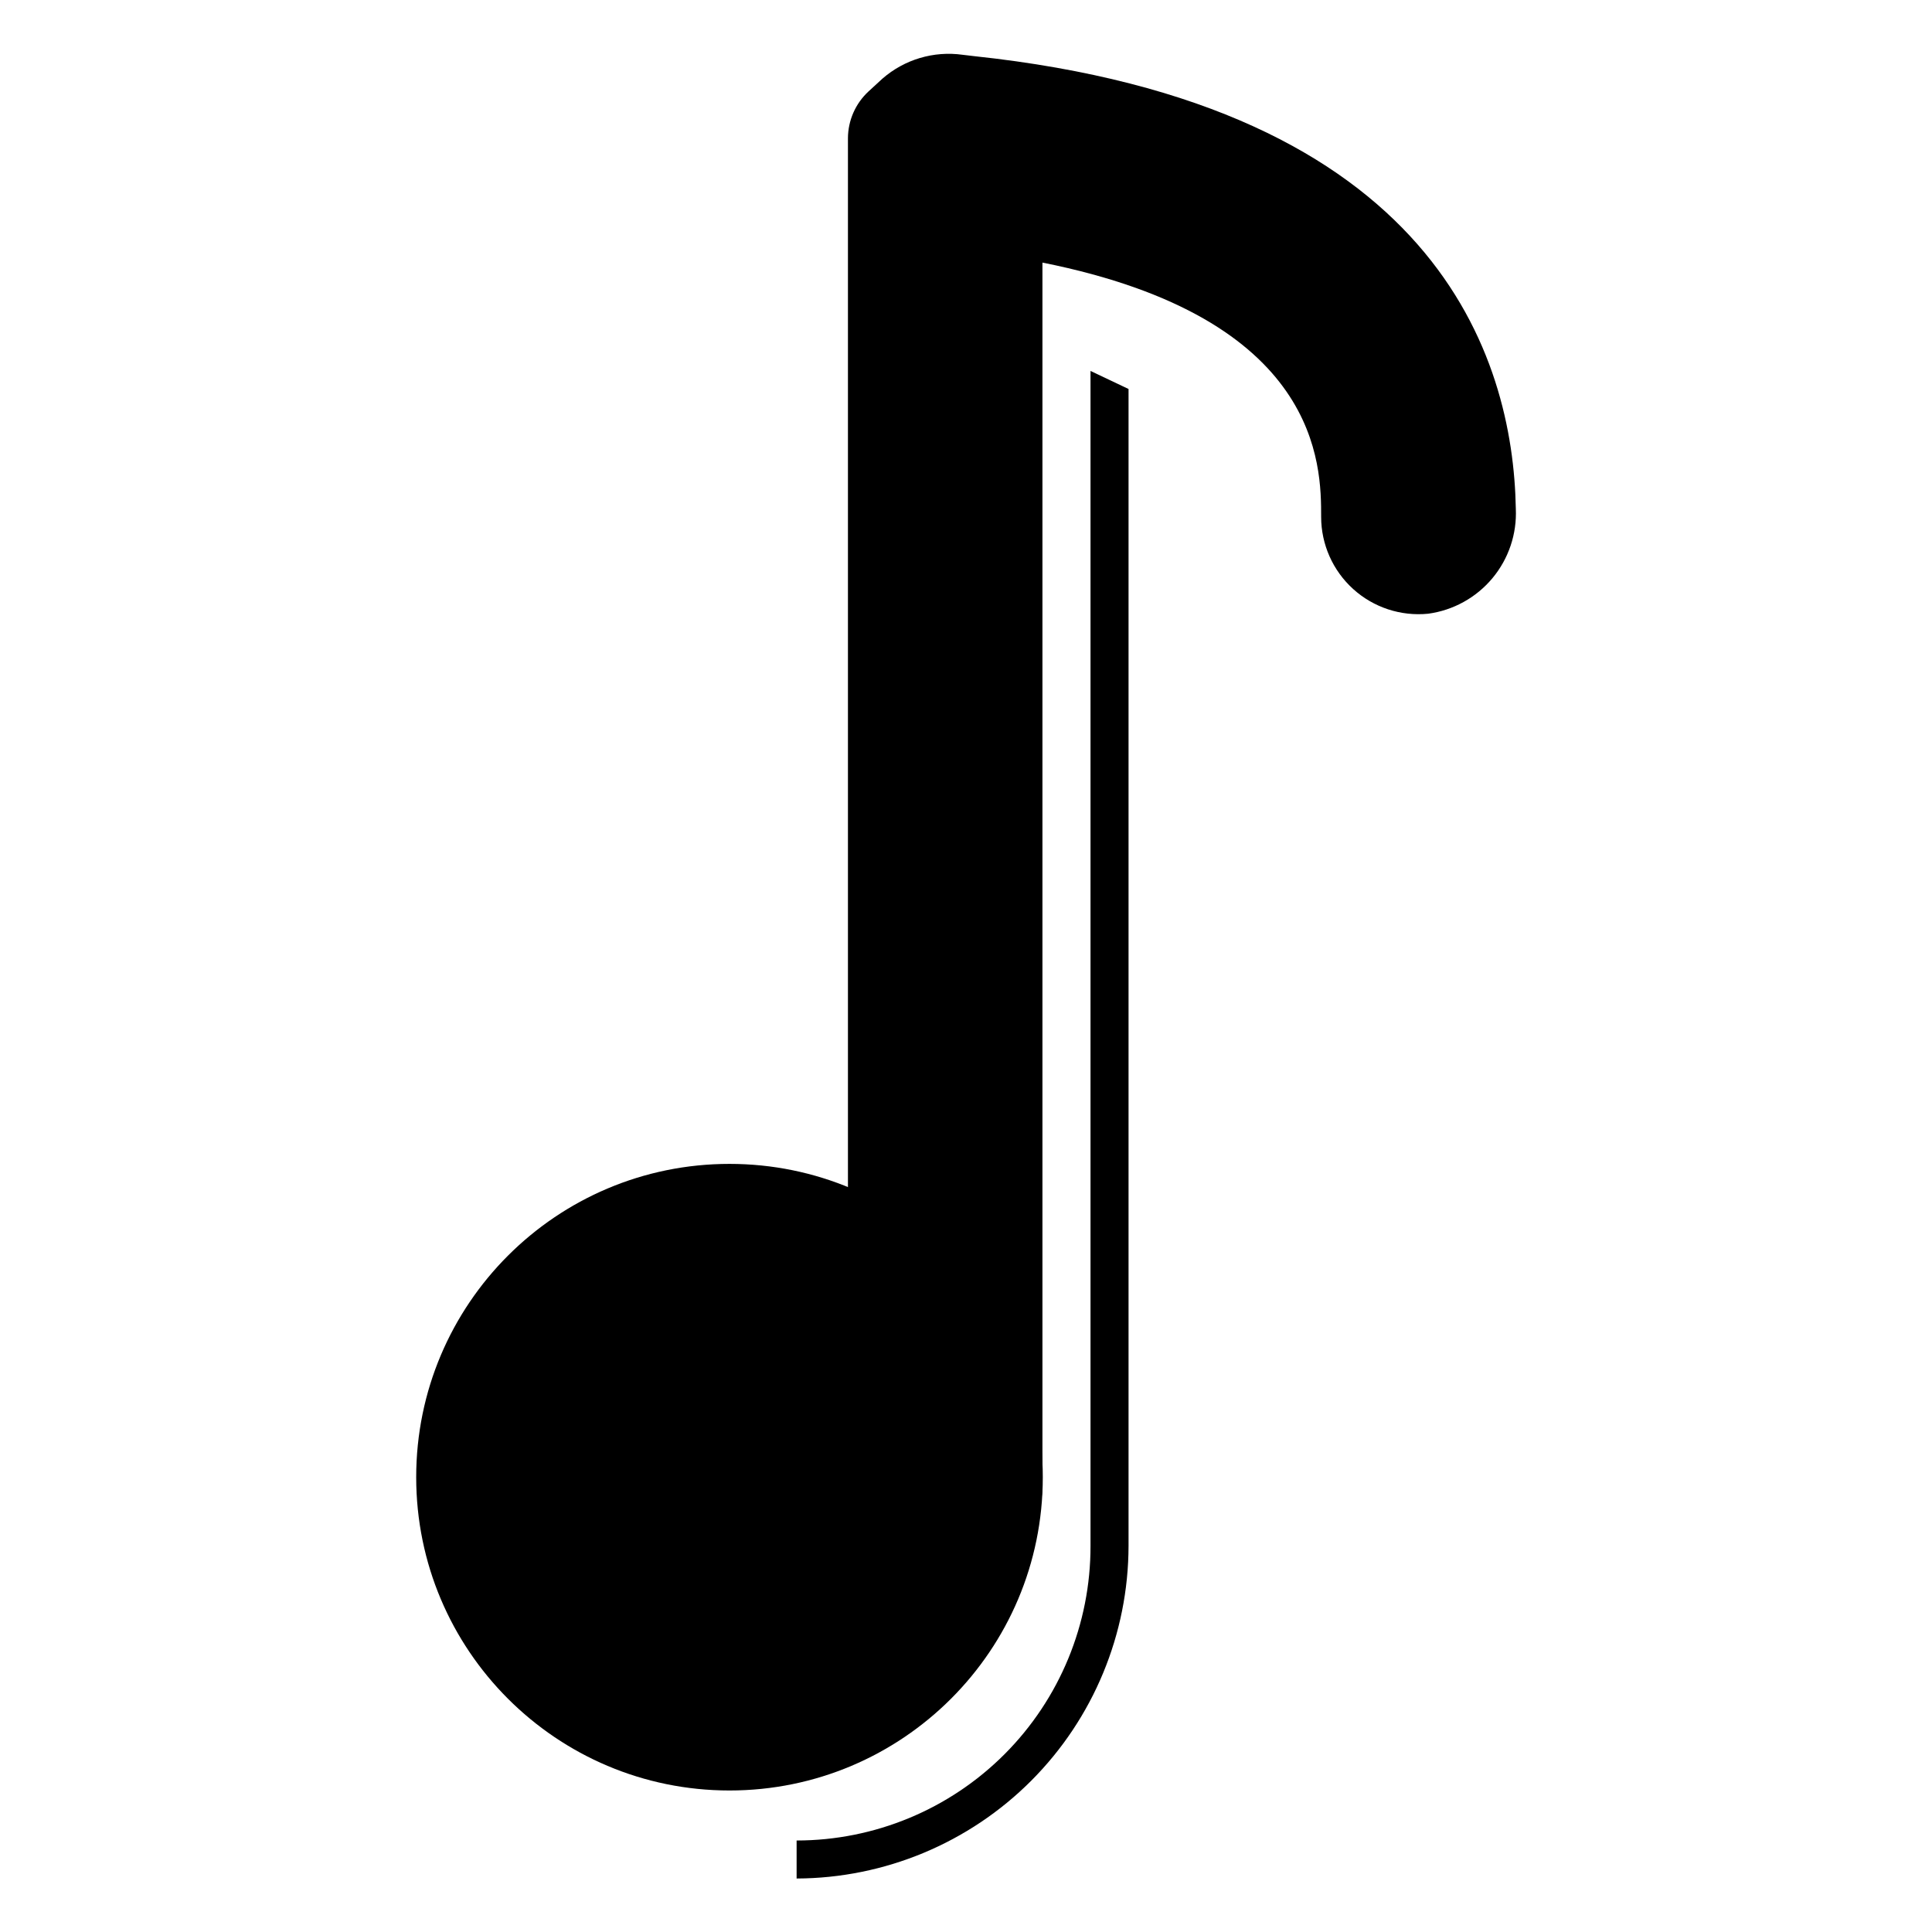
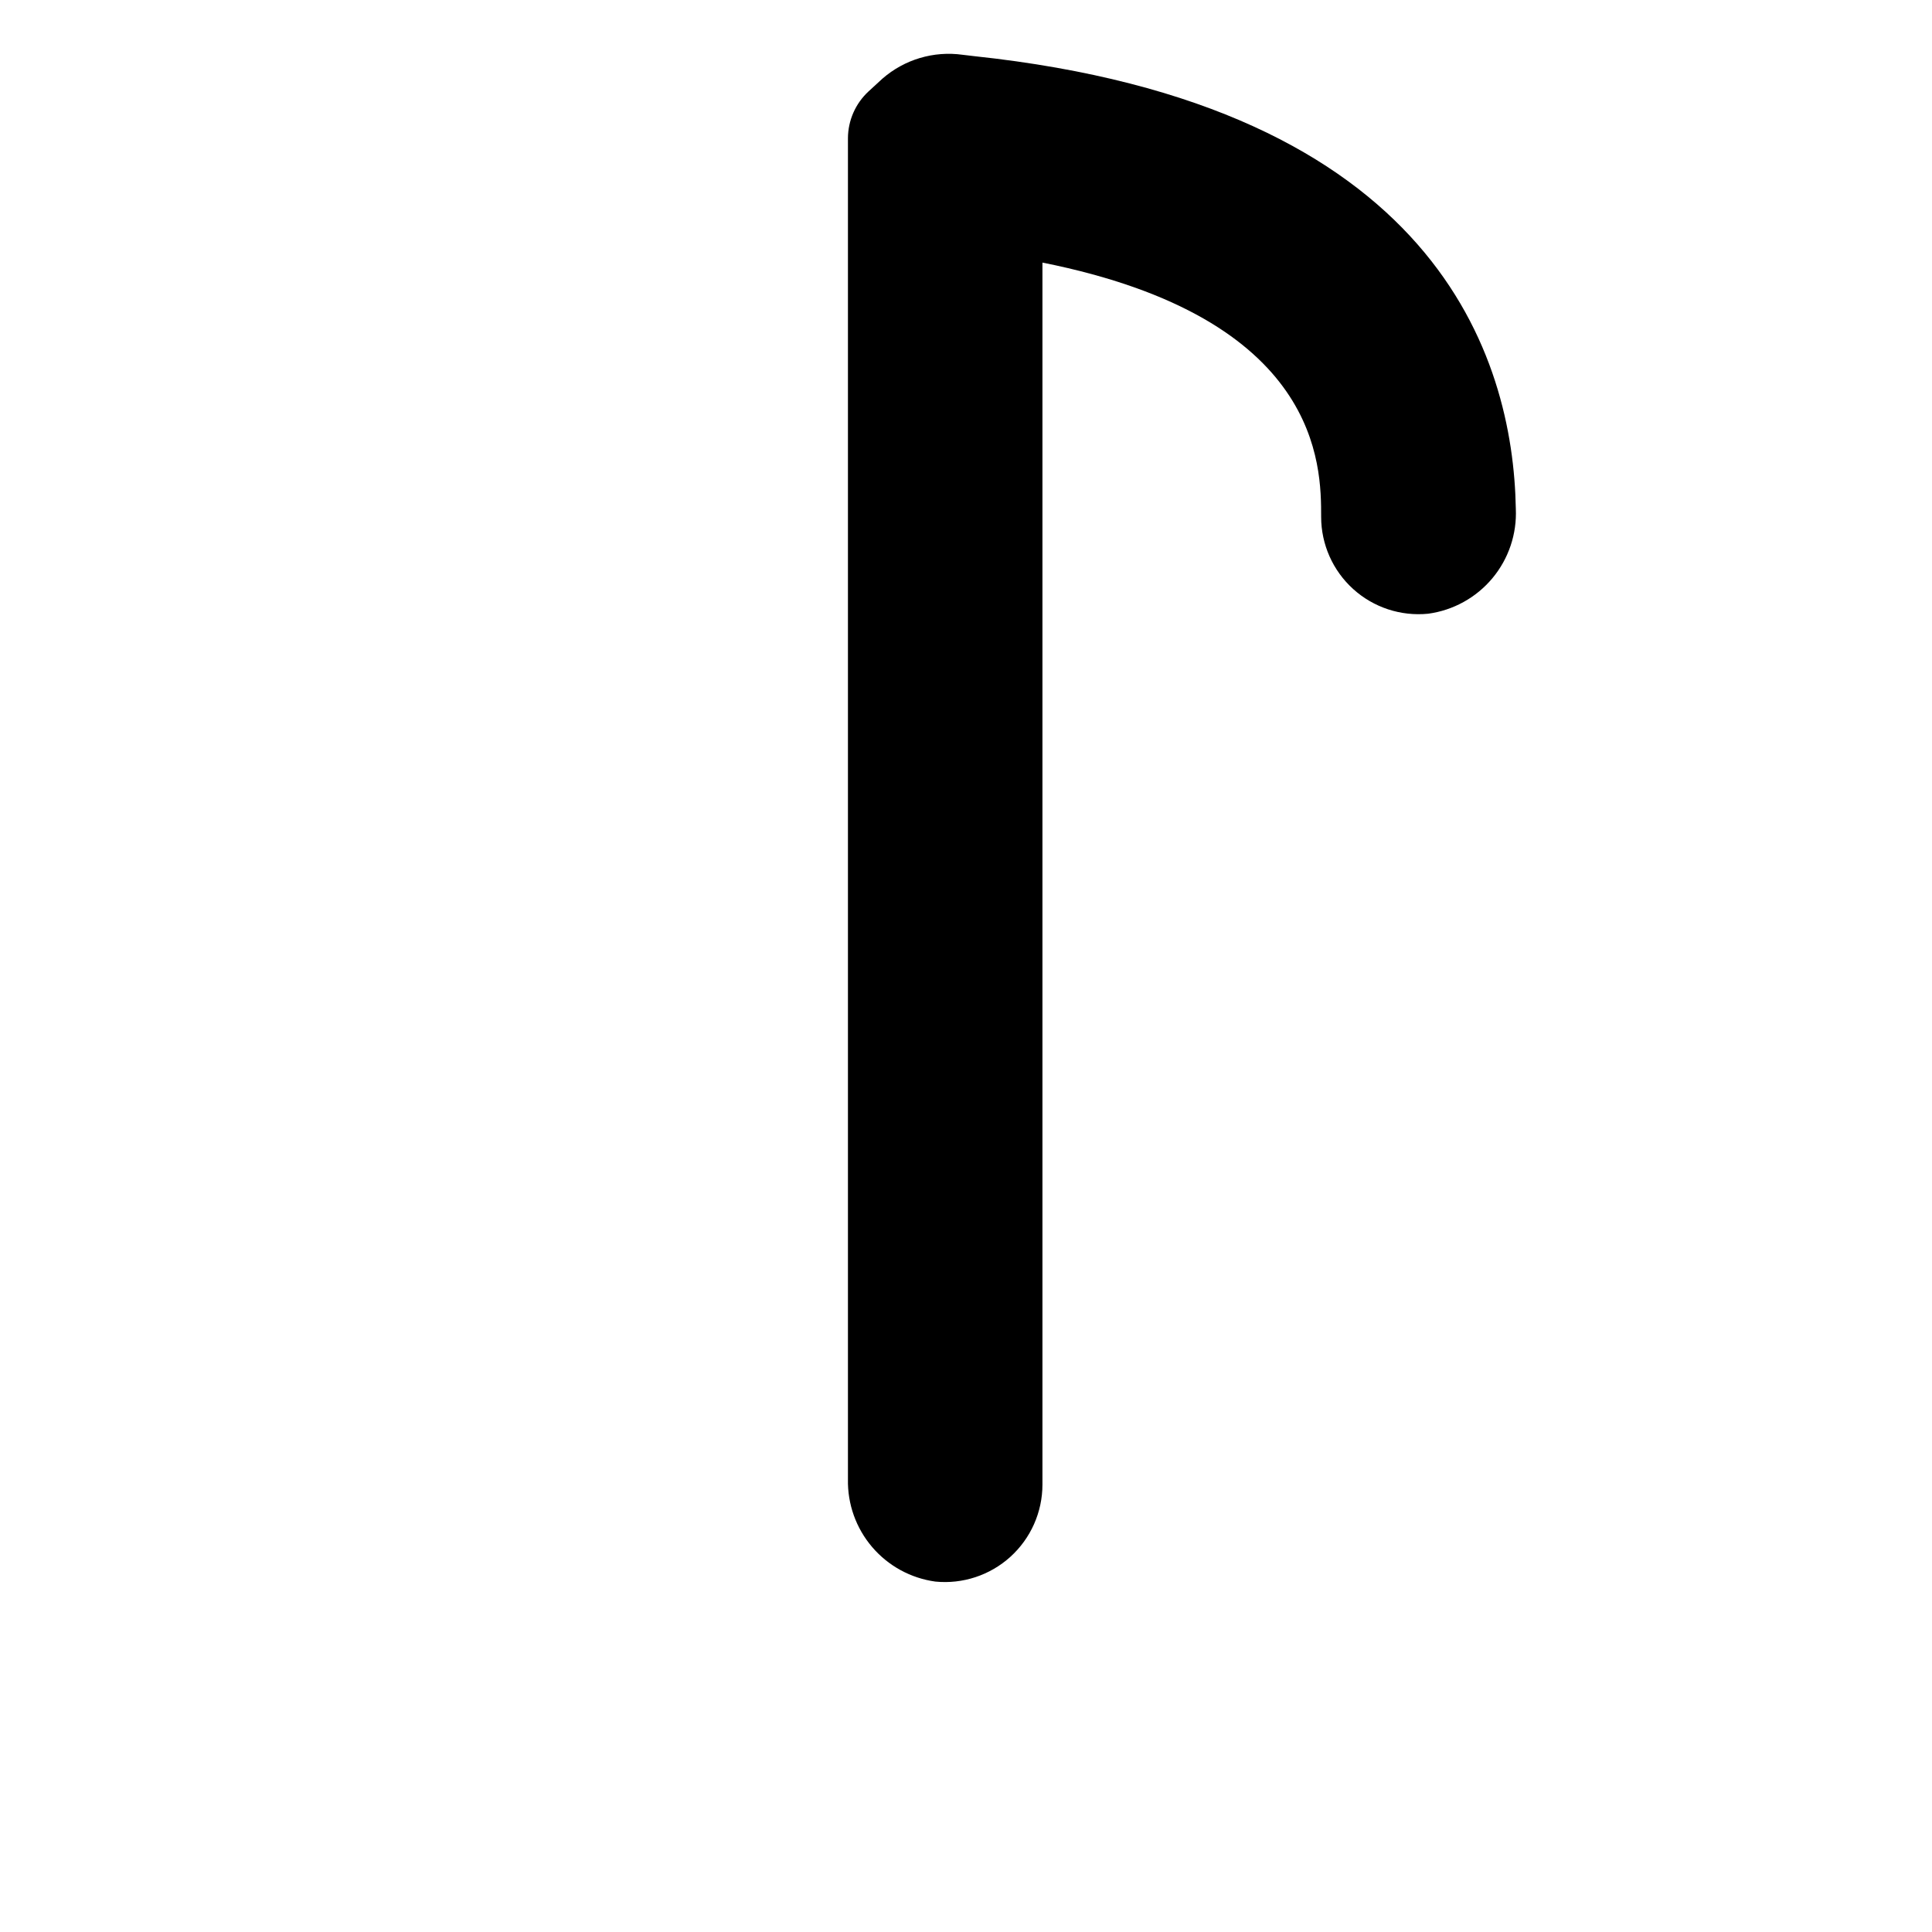
<svg xmlns="http://www.w3.org/2000/svg" fill="#000000" width="800px" height="800px" version="1.1" viewBox="144 144 512 512">
  <g>
    <path d="m391.84 563.13c-6.504-0.902-12.453-4.156-16.719-9.156-4.262-4.996-6.543-11.383-6.406-17.949v-355.39c0.02-4.707 1.988-9.195 5.441-12.395l3.727-3.426h0.004c5.824-5.066 13.562-7.363 21.207-6.297l2.973 0.352c122.68 13.051 142.93 79.906 143.64 119.91 0.312 6.707-1.898 13.289-6.195 18.445-4.301 5.156-10.375 8.516-17.031 9.418-7.246 0.723-14.465-1.648-19.867-6.535-5.402-4.883-8.488-11.828-8.496-19.109 0-13.652 0-52.648-73.859-67.41v323.85c-0.004 7.297-3.098 14.254-8.508 19.148-5.414 4.894-12.645 7.273-19.906 6.547z" />
-     <path d="m420.35 535.47c0 45.855-37.172 83.027-83.027 83.027s-83.027-37.172-83.027-83.027c0-45.855 37.172-83.027 83.027-83.027s83.027 37.172 83.027 83.027" />
-     <path d="m355.11 641.83v-10.078c20.688-0.012 40.523-8.25 55.133-22.898 14.609-14.648 22.797-34.504 22.754-55.191v-311.36l10.078 4.785v306.57c-0.027 23.34-9.297 45.719-25.781 62.242-16.484 16.523-38.844 25.844-62.184 25.926z" />
  </g>
</svg>